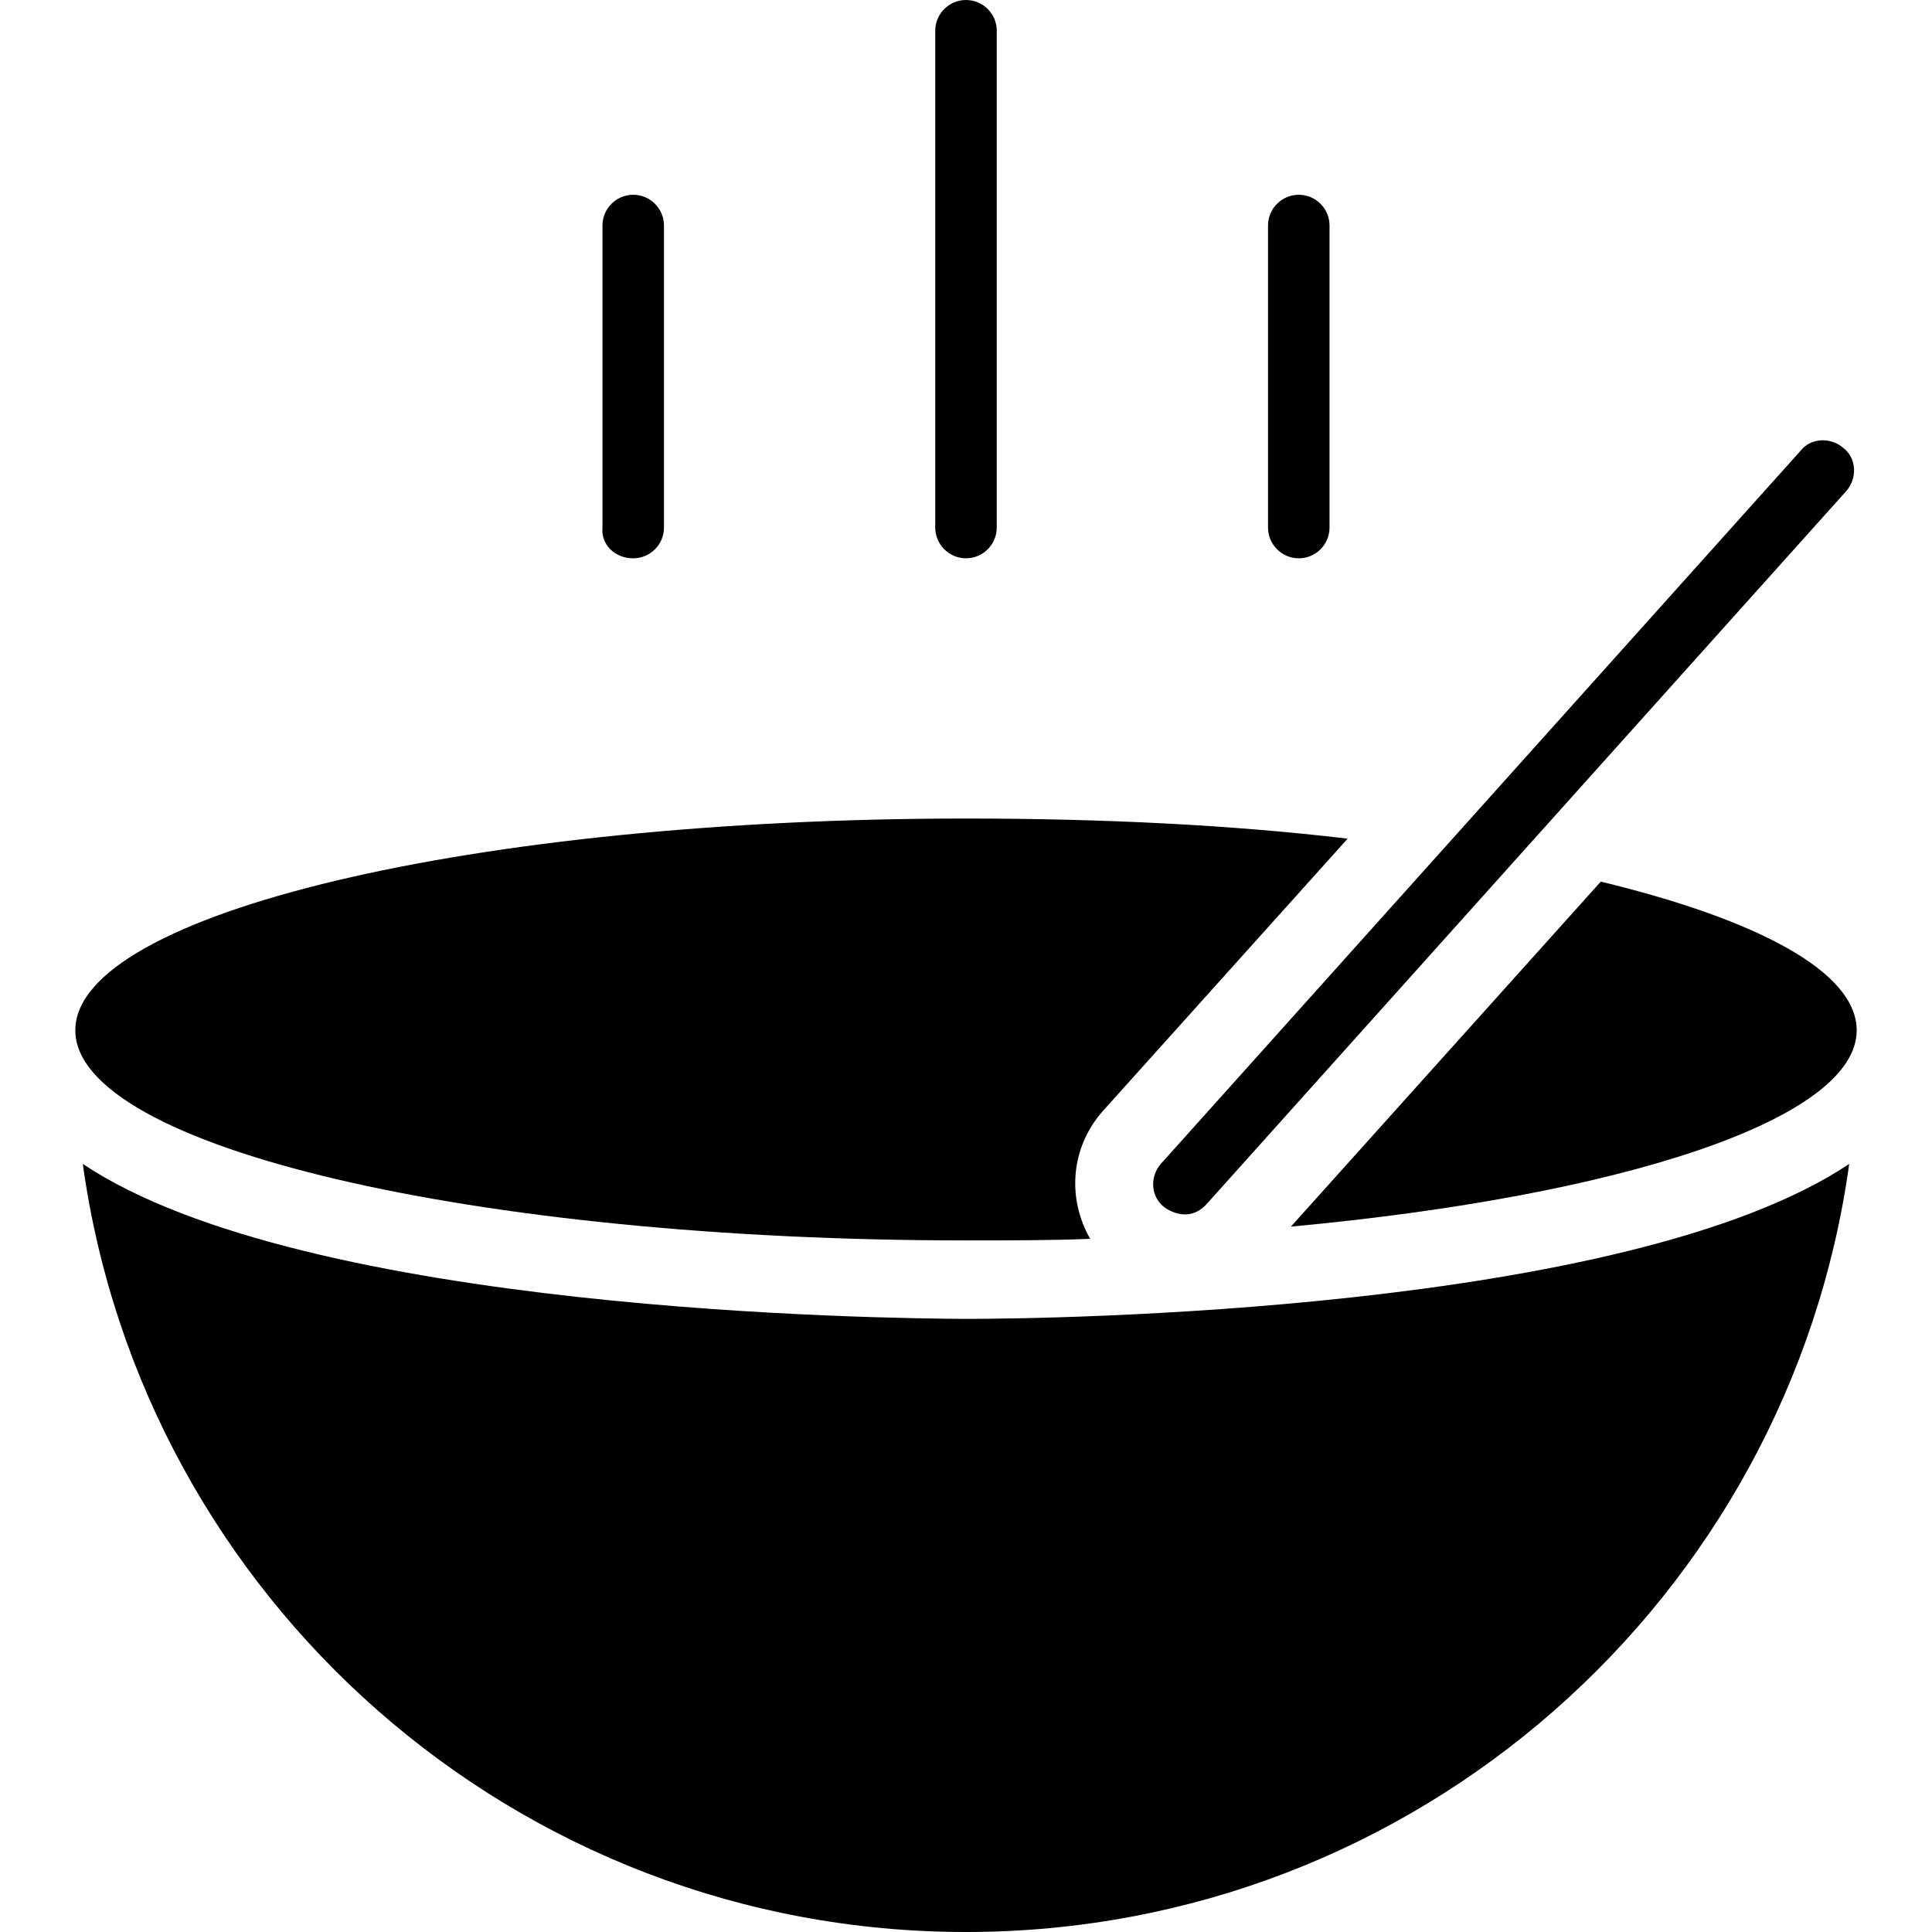
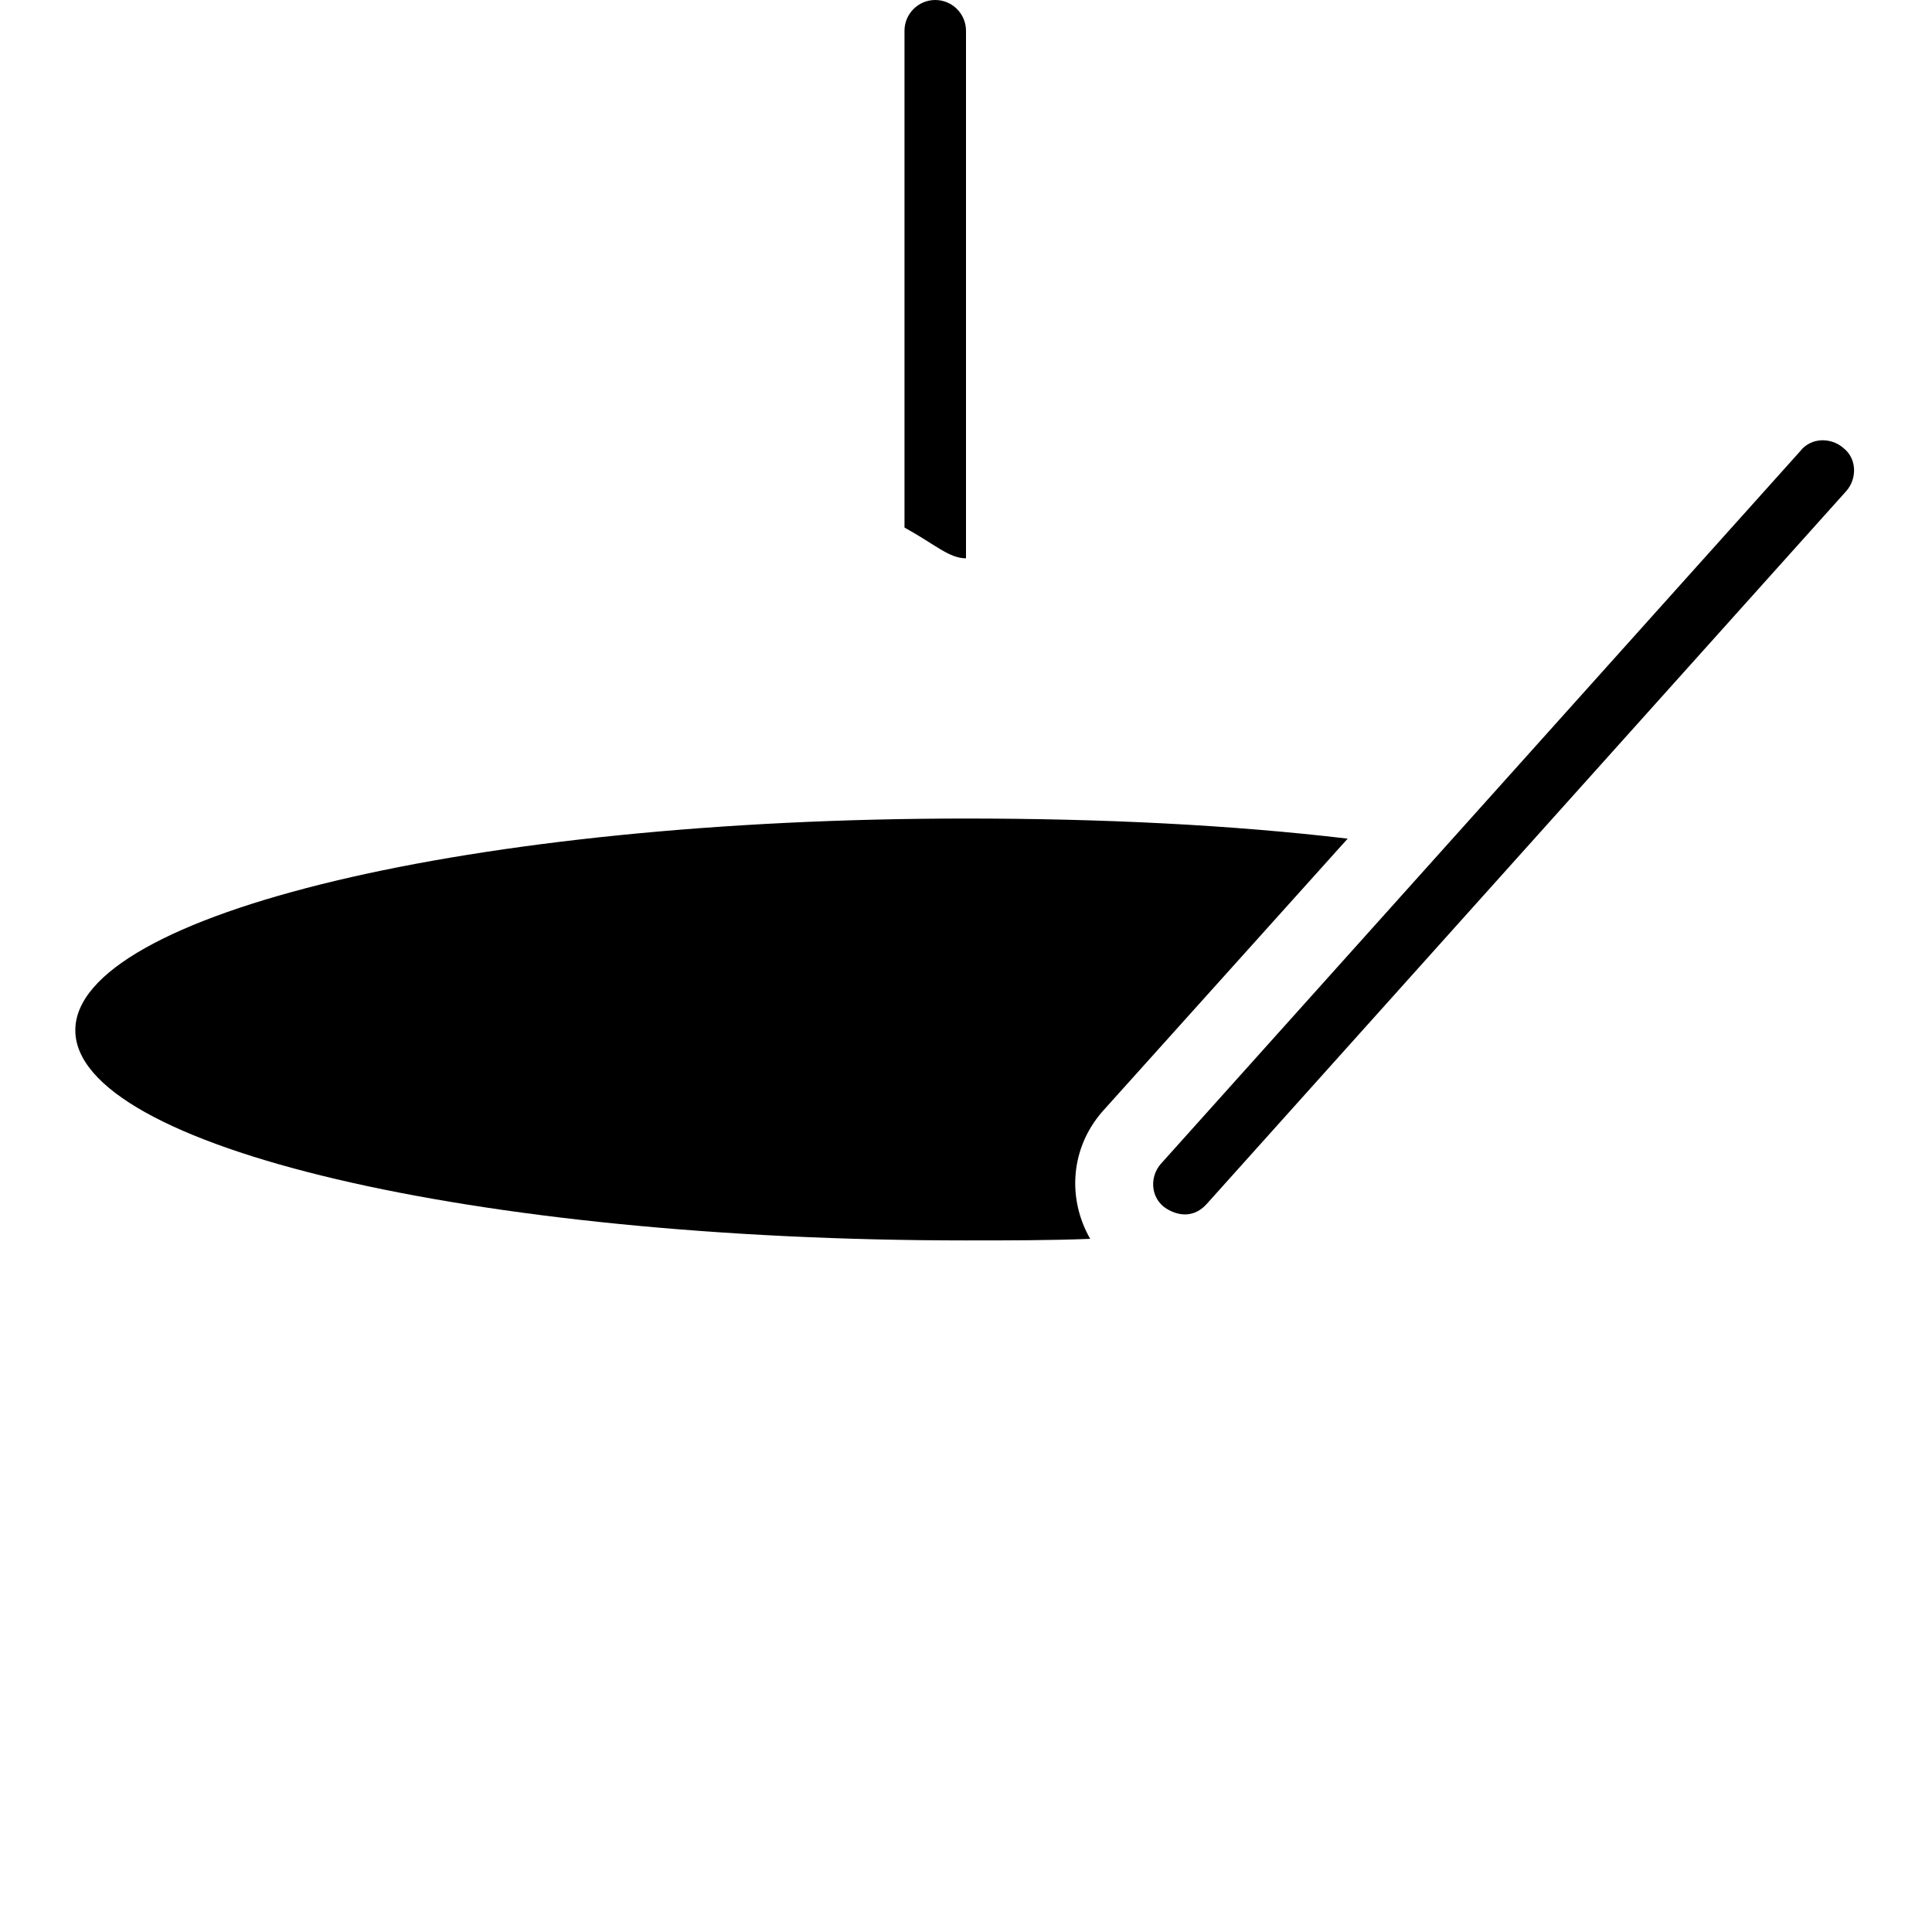
<svg xmlns="http://www.w3.org/2000/svg" fill="#000000" height="800px" width="800px" version="1.1" id="Capa_1" viewBox="0 0 490 490" xml:space="preserve">
  <g>
    <g>
      <g>
-         <path d="M160.6,141.6c4.3,0,7.8-3.5,7.8-7.8V57.2c0-4.3-3.5-7.8-7.8-7.8s-7.8,3.5-7.8,7.8v76.6     C152.4,138.1,155.9,141.6,160.6,141.6z" />
-         <path d="M245,141.6c4.3,0,7.8-3.5,7.8-7.8V7.8c0-4.3-3.5-7.8-7.8-7.8s-7.8,3.5-7.8,7.8v126C237.2,138.1,240.7,141.6,245,141.6z" />
-         <path d="M329.4,141.6c4.3,0,7.8-3.5,7.8-7.8V57.2c0-4.3-3.5-7.8-7.8-7.8s-7.8,3.5-7.8,7.8v76.6     C321.6,138.1,325.1,141.6,329.4,141.6z" />
+         <path d="M245,141.6V7.8c0-4.3-3.5-7.8-7.8-7.8s-7.8,3.5-7.8,7.8v126C237.2,138.1,240.7,141.6,245,141.6z" />
        <path d="M295.2,306.1c1.6,1.2,6.6,4,10.9-0.8l162.2-180.8c2.7-3.1,2.7-8.2-0.8-10.9c-3.1-2.7-8.2-2.7-10.9,0.8L294.4,295.2     C291.7,298.3,291.7,303.3,295.2,306.1z" />
        <path d="M245,314.6c10.9,0,21.4,0,31.5-0.4c-5.8-10.1-5.1-22.9,3.1-32.3l62.2-69.2c-29.6-3.5-62.2-5.1-96.8-5.1     c-124.8,0-225.9,24.1-225.9,53.7C19.1,290.9,120.2,314.6,245,314.6z" />
-         <path d="M406,223.6l-78.6,87.5c84-7.8,143.5-27.2,143.5-49.8C470.9,246.6,446.1,233.3,406,223.6z" />
-         <path d="M21,295.2C36.2,405.2,130.7,490,245,490s208.8-84.8,224-194.8c-56.4,37.7-203.8,39.3-224,39.3     C224.8,334.4,77.4,332.9,21,295.2z" />
      </g>
    </g>
  </g>
</svg>